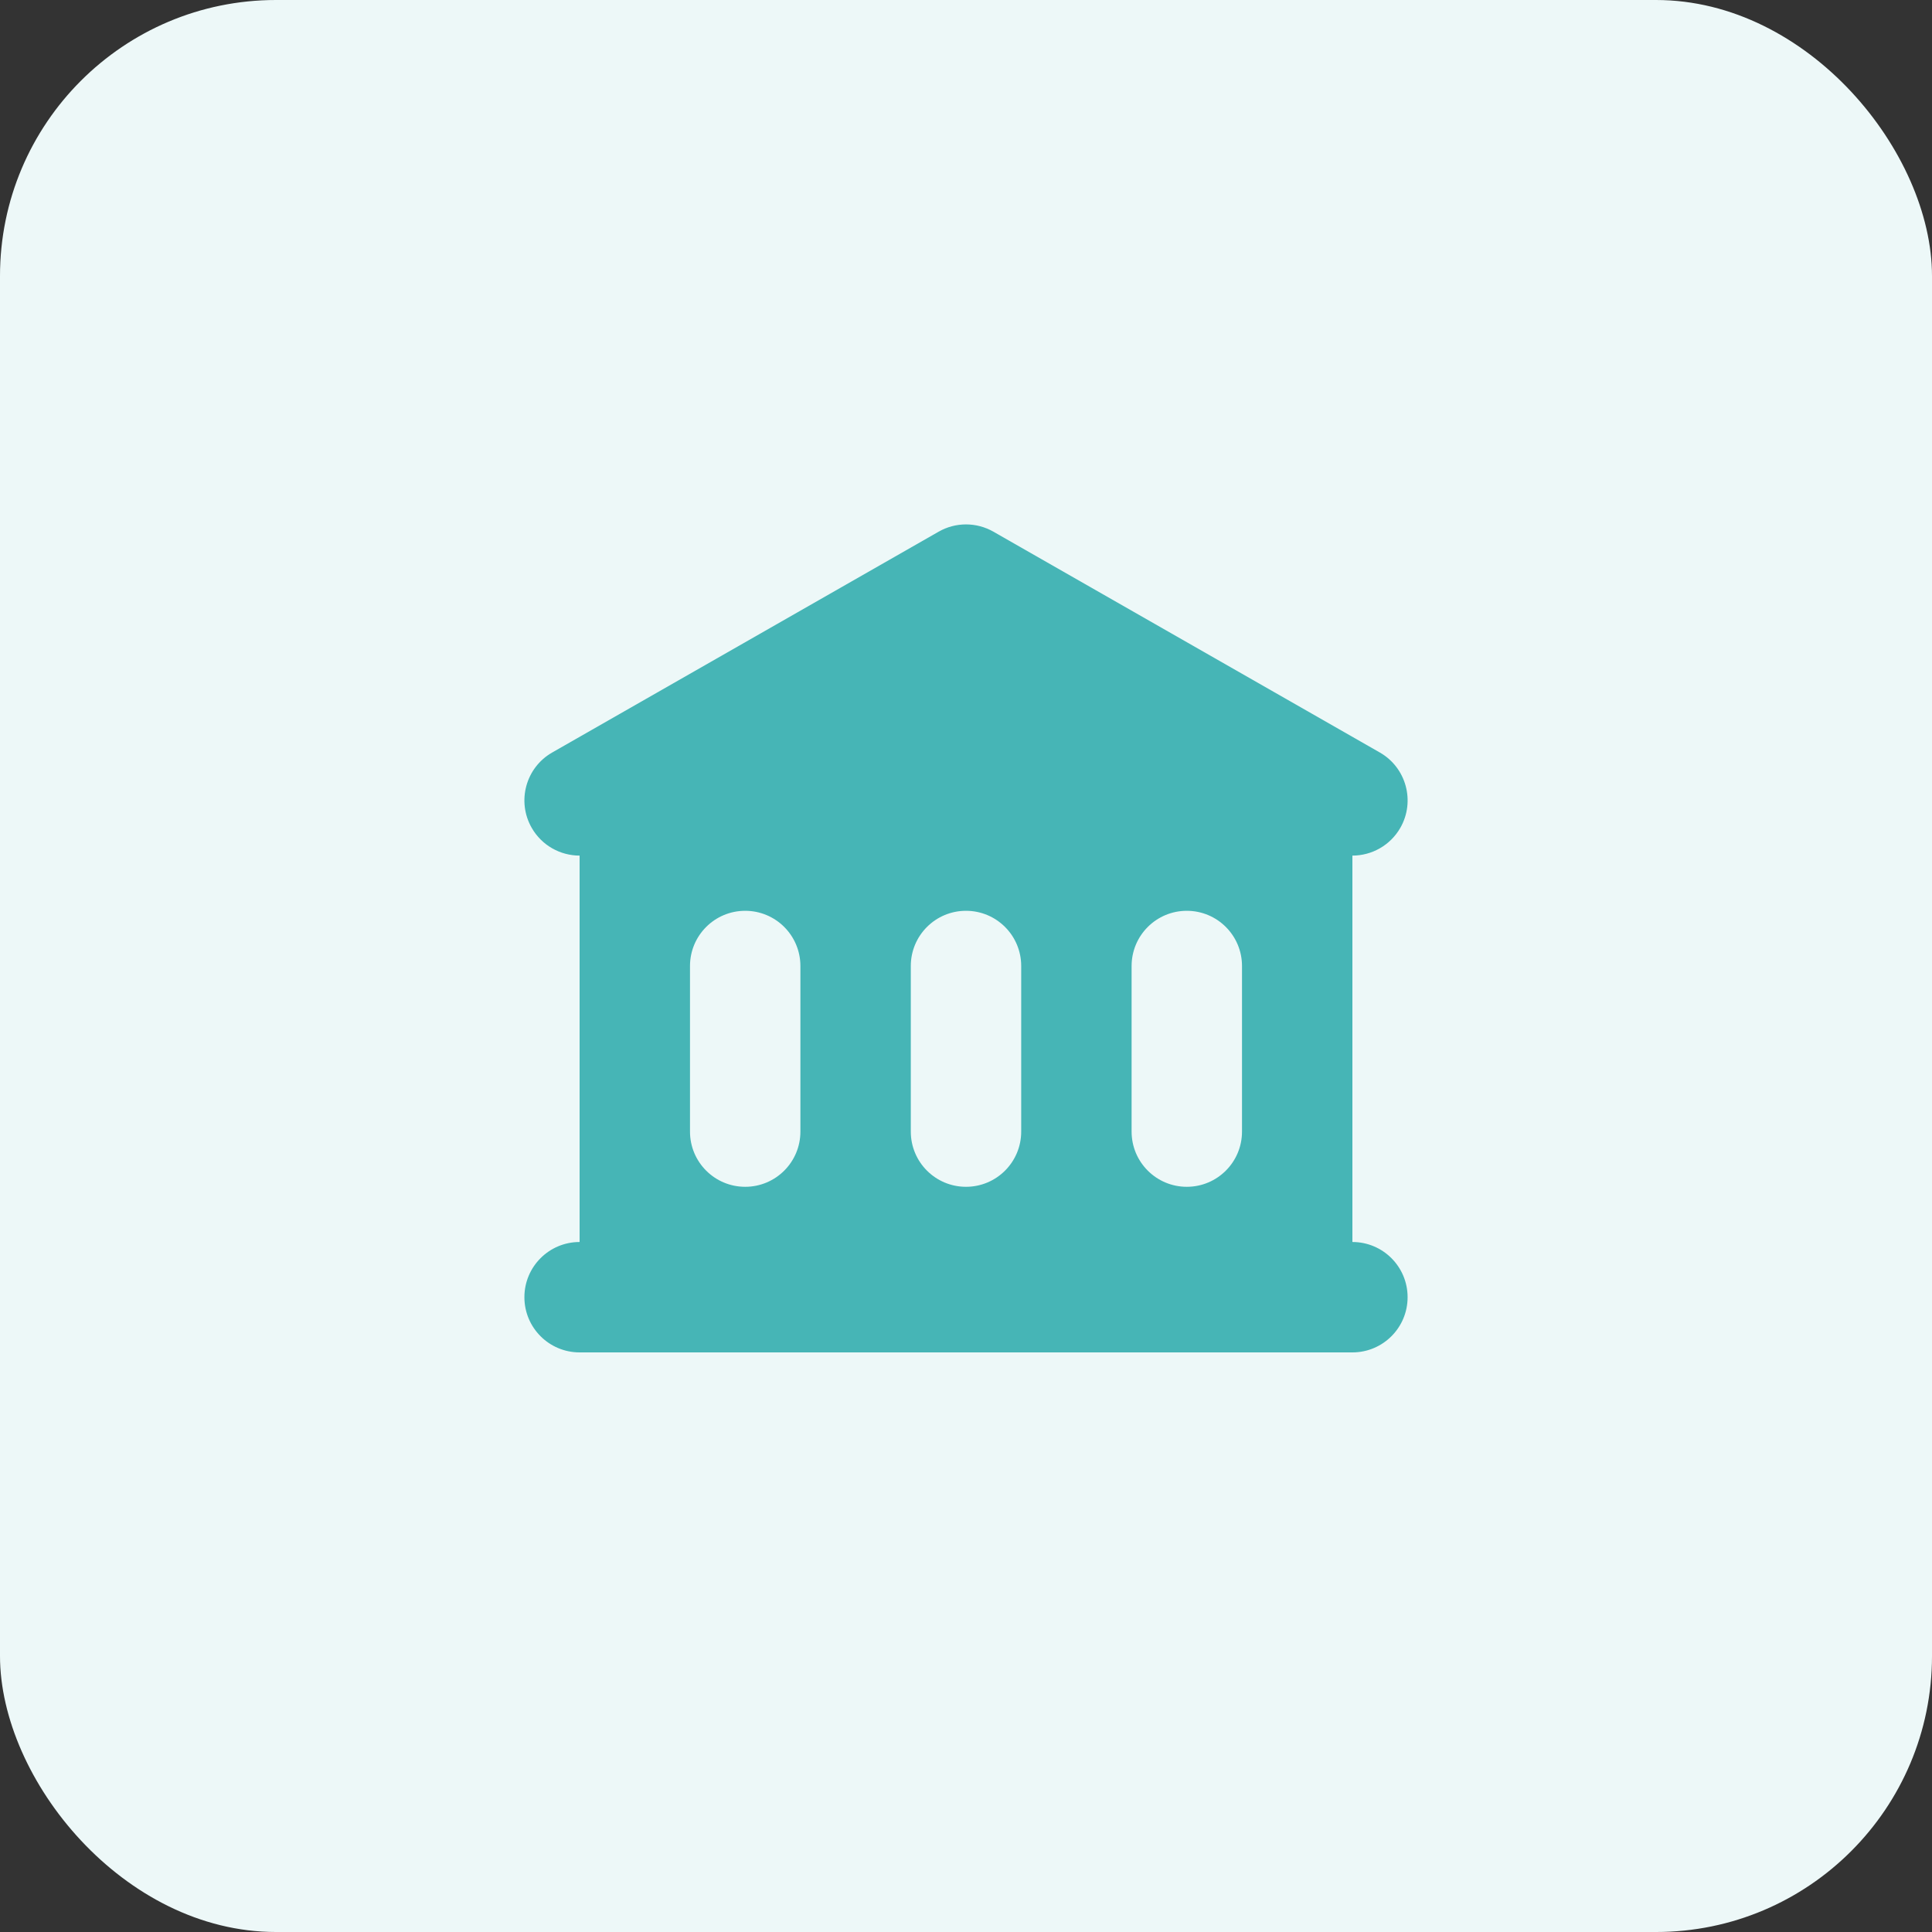
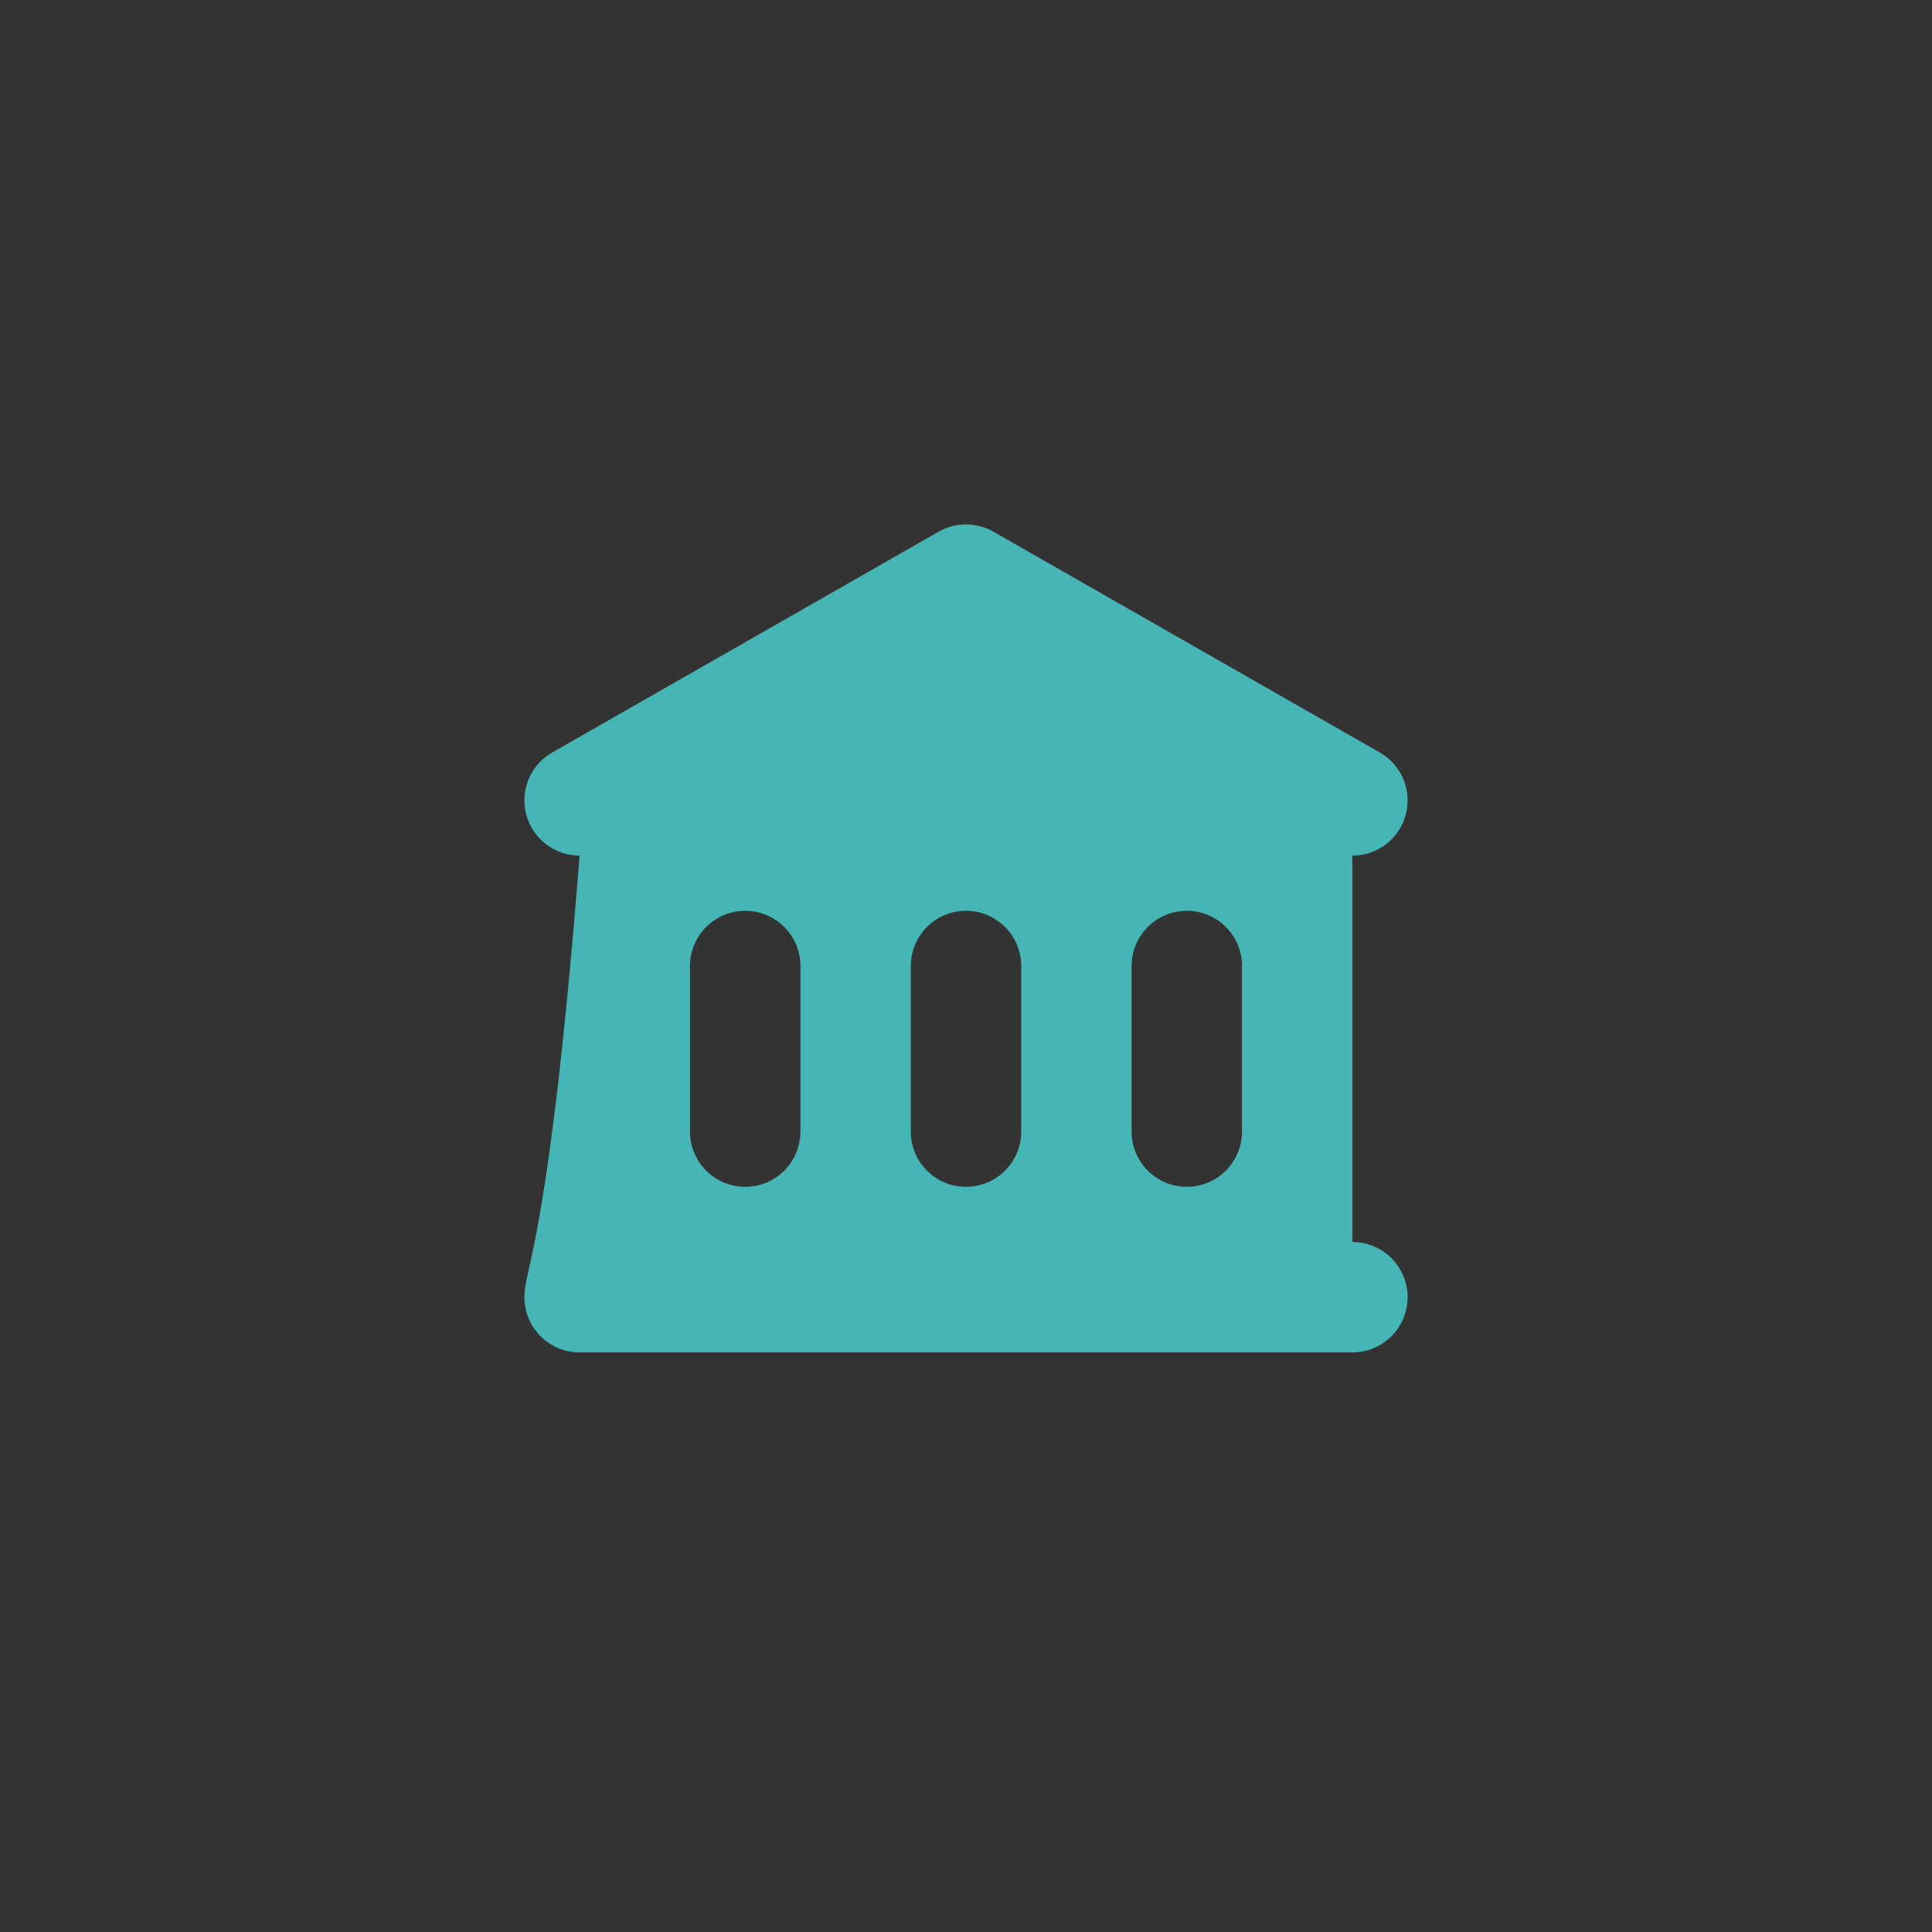
<svg xmlns="http://www.w3.org/2000/svg" width="56" height="56" viewBox="0 0 56 56" fill="none">
  <rect x="0" y="0" width="56" height="56" fill="#333333" stroke="none" />
-   <rect width="56" height="56" rx="8" fill="#EDF8F8" />
-   <path fill-rule="evenodd" clip-rule="evenodd" d="M28.794 15.411C28.302 15.13 27.698 15.13 27.207 15.411L16.007 21.811C15.239 22.249 14.973 23.227 15.411 23.994C15.706 24.51 16.245 24.8 16.8 24.8V36C15.916 36 15.2 36.716 15.2 37.6C15.2 38.484 15.916 39.2 16.8 39.2H39.2C40.084 39.2 40.8 38.484 40.8 37.6C40.8 36.716 40.084 36 39.2 36V24.8C39.755 24.8 40.294 24.51 40.59 23.994C41.028 23.227 40.761 22.249 39.994 21.811L28.794 15.411ZM21.6 26.4C20.716 26.4 20 27.116 20 28V32.8C20 33.684 20.716 34.4 21.6 34.4C22.484 34.4 23.2 33.684 23.2 32.8V28C23.2 27.116 22.484 26.4 21.6 26.4ZM26.4 28C26.4 27.116 27.116 26.4 28 26.4C28.884 26.4 29.6 27.116 29.6 28V32.8C29.6 33.684 28.884 34.4 28 34.4C27.116 34.4 26.4 33.684 26.4 32.8V28ZM34.4 26.4C33.517 26.4 32.8 27.116 32.8 28V32.8C32.8 33.684 33.517 34.4 34.4 34.4C35.284 34.4 36 33.684 36 32.8V28C36 27.116 35.284 26.4 34.4 26.4Z" fill="#46B5B6" />
+   <path fill-rule="evenodd" clip-rule="evenodd" d="M28.794 15.411C28.302 15.13 27.698 15.13 27.207 15.411L16.007 21.811C15.239 22.249 14.973 23.227 15.411 23.994C15.706 24.51 16.245 24.8 16.8 24.8C15.916 36 15.2 36.716 15.2 37.6C15.2 38.484 15.916 39.2 16.8 39.2H39.2C40.084 39.2 40.8 38.484 40.8 37.6C40.8 36.716 40.084 36 39.2 36V24.8C39.755 24.8 40.294 24.51 40.59 23.994C41.028 23.227 40.761 22.249 39.994 21.811L28.794 15.411ZM21.6 26.4C20.716 26.4 20 27.116 20 28V32.8C20 33.684 20.716 34.4 21.6 34.4C22.484 34.4 23.2 33.684 23.2 32.8V28C23.2 27.116 22.484 26.4 21.6 26.4ZM26.4 28C26.4 27.116 27.116 26.4 28 26.4C28.884 26.4 29.6 27.116 29.6 28V32.8C29.6 33.684 28.884 34.4 28 34.4C27.116 34.4 26.4 33.684 26.4 32.8V28ZM34.4 26.4C33.517 26.4 32.8 27.116 32.8 28V32.8C32.8 33.684 33.517 34.4 34.4 34.4C35.284 34.4 36 33.684 36 32.8V28C36 27.116 35.284 26.4 34.4 26.4Z" fill="#46B5B6" />
</svg>